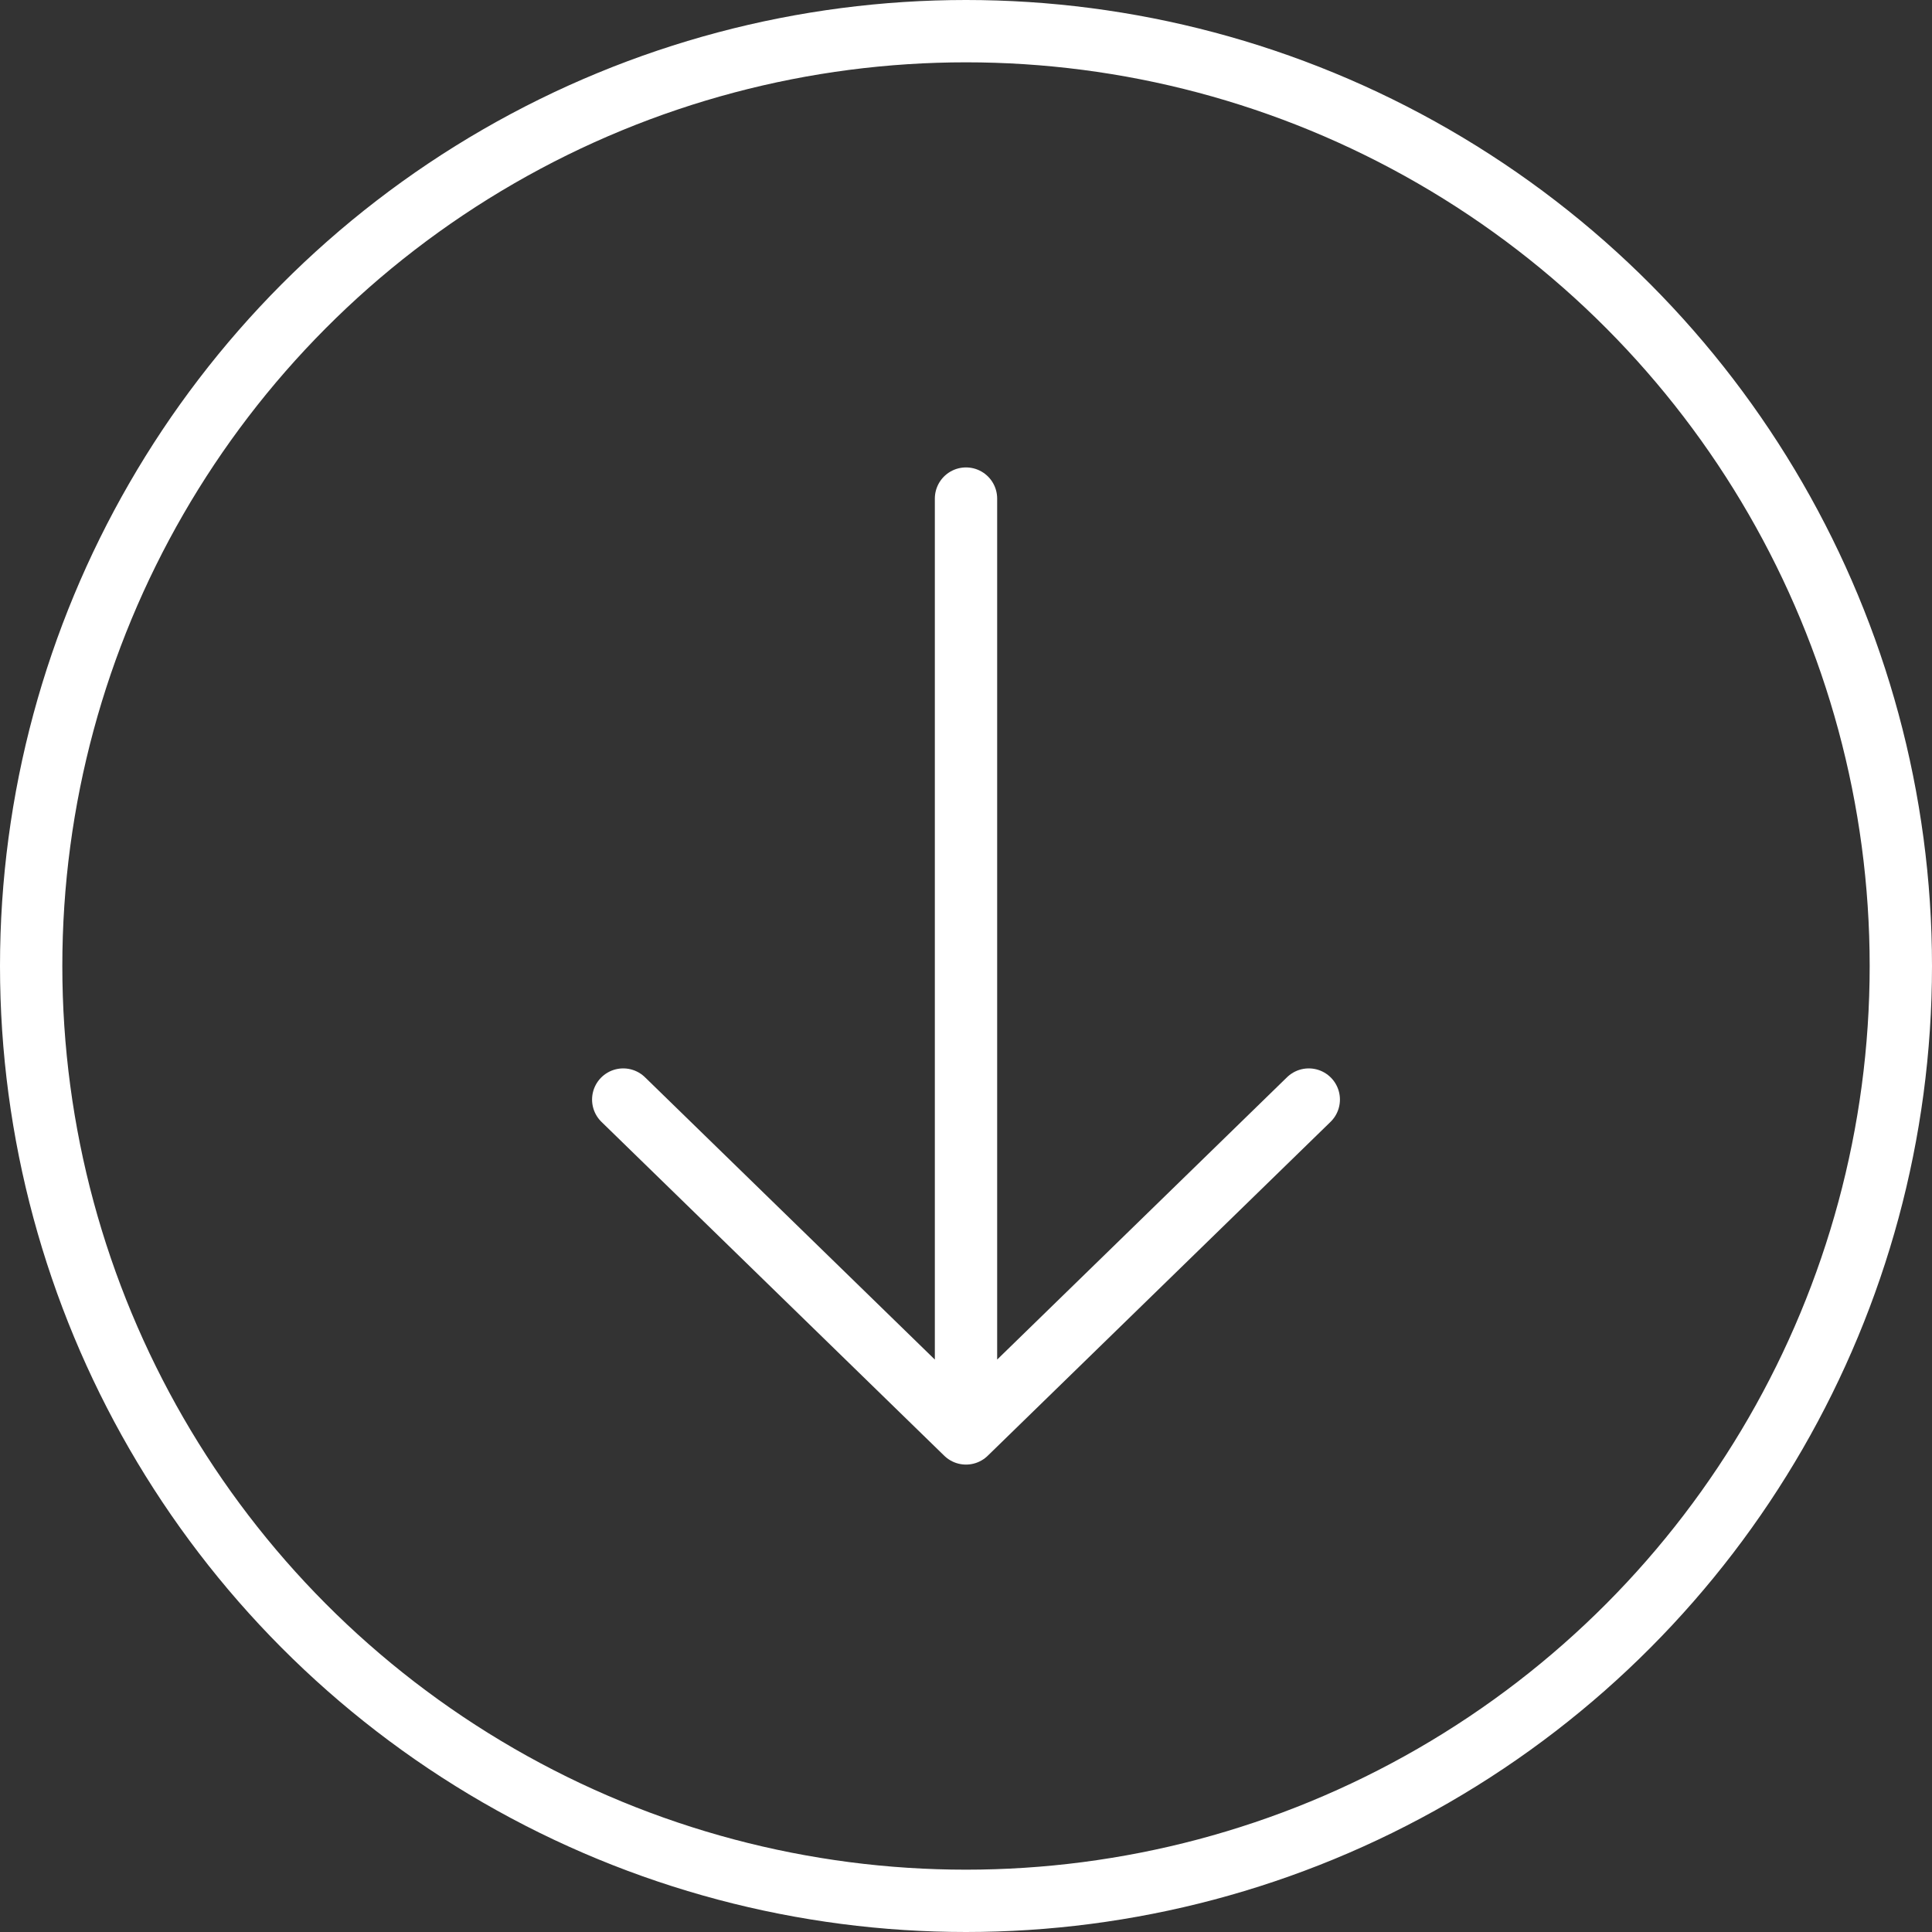
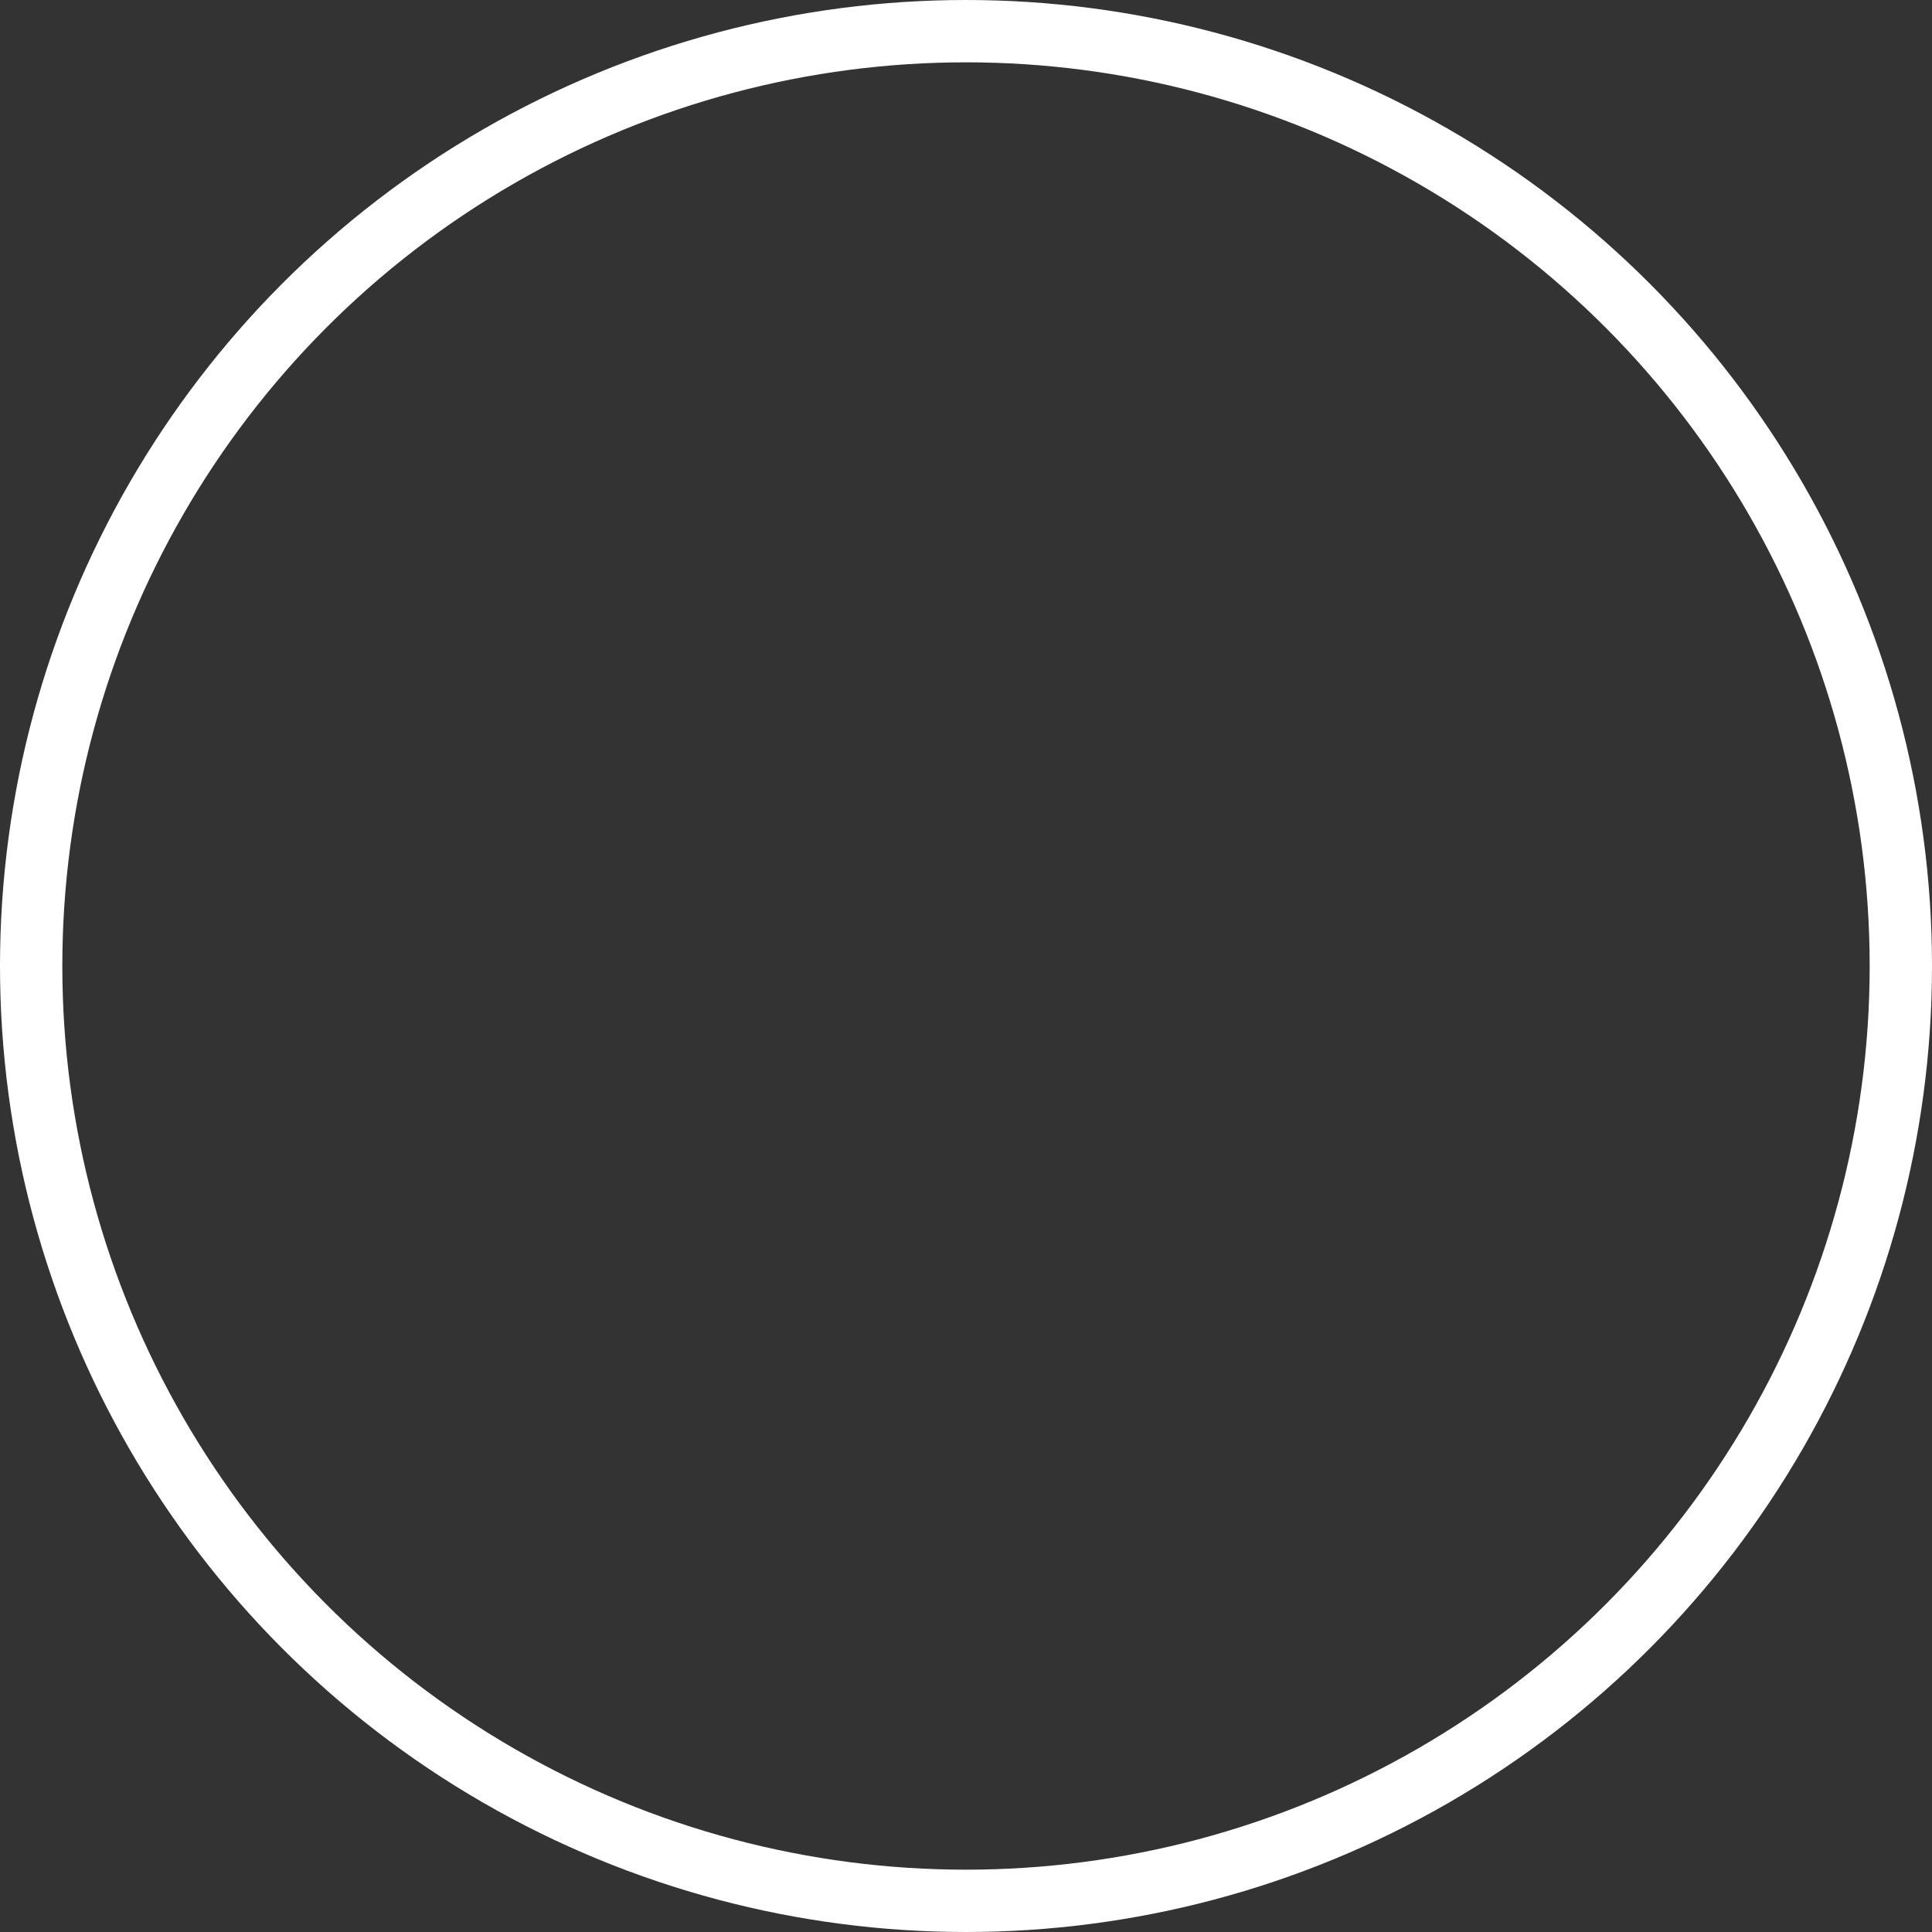
<svg xmlns="http://www.w3.org/2000/svg" width="62" height="62" viewBox="0 0 62 62" fill="none">
  <rect x="0" y="0" width="62" height="62" fill="#333333" stroke="none" />
  <circle cx="31" cy="31" r="30" stroke="white" stroke-width="2" />
-   <path d="M31 46V16M31 46L20 35.286M31 46L42 35.286" stroke="white" stroke-width="2" stroke-linecap="round" stroke-linejoin="round" />
</svg>